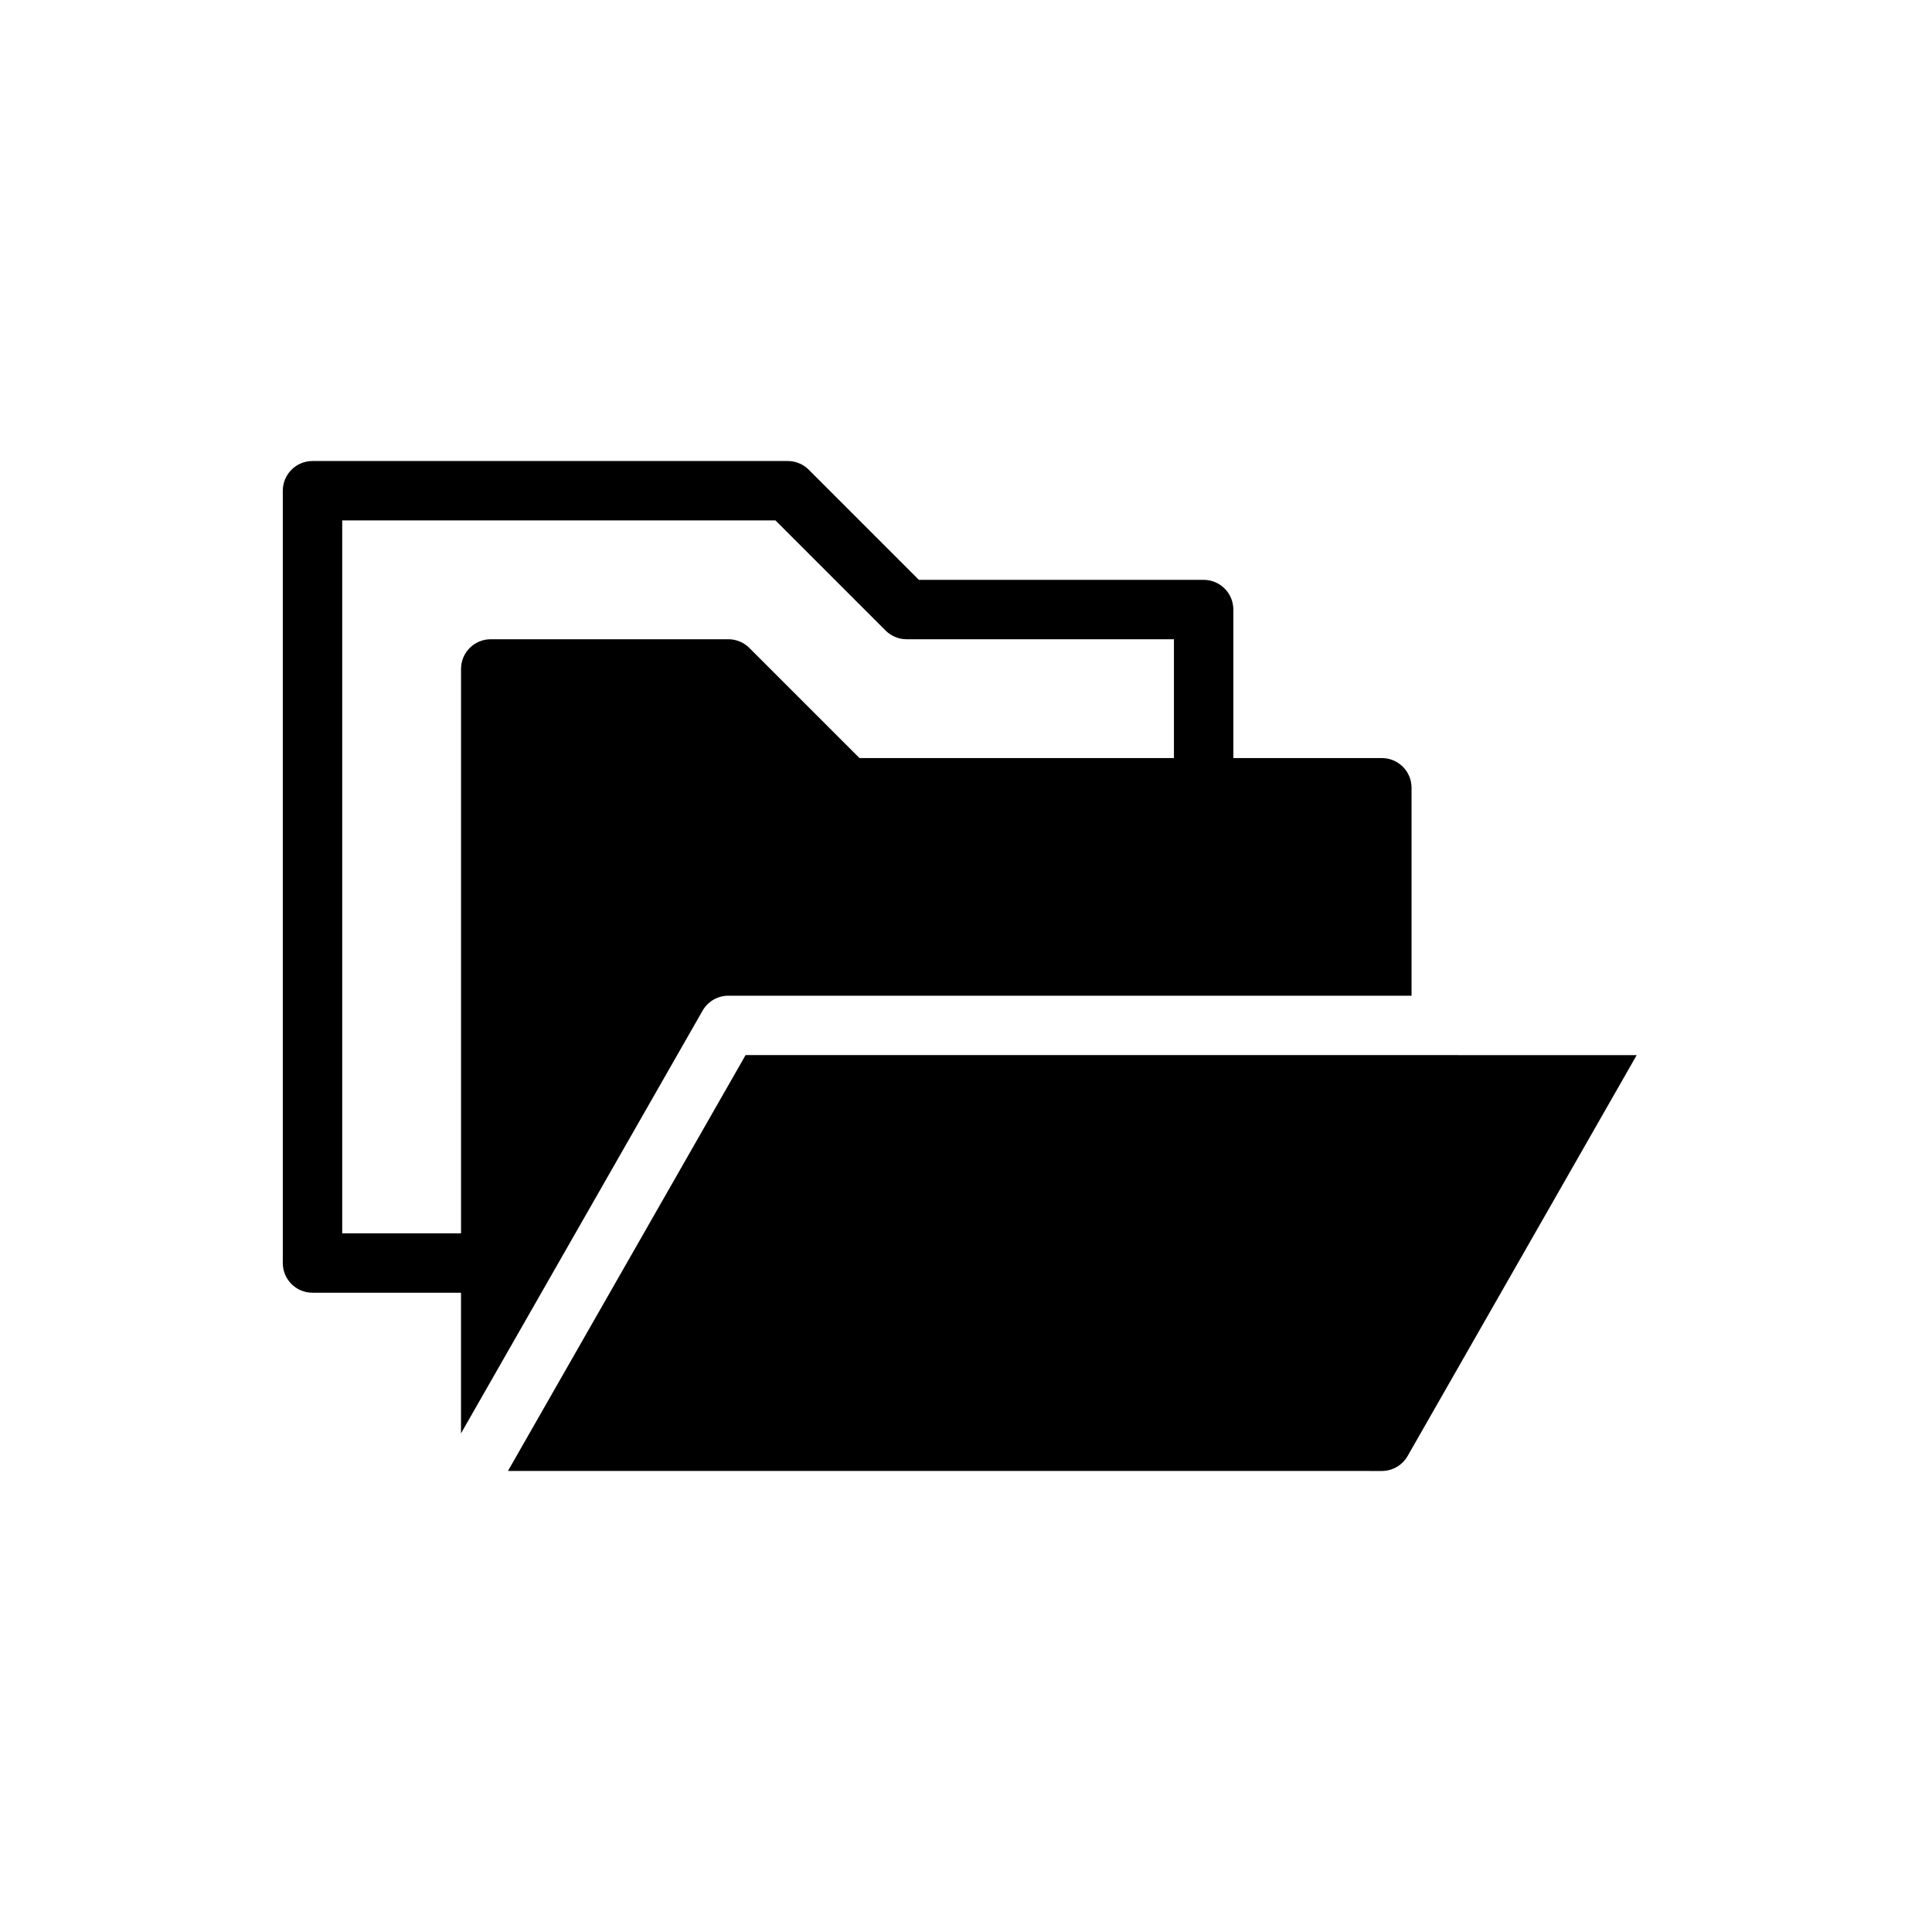
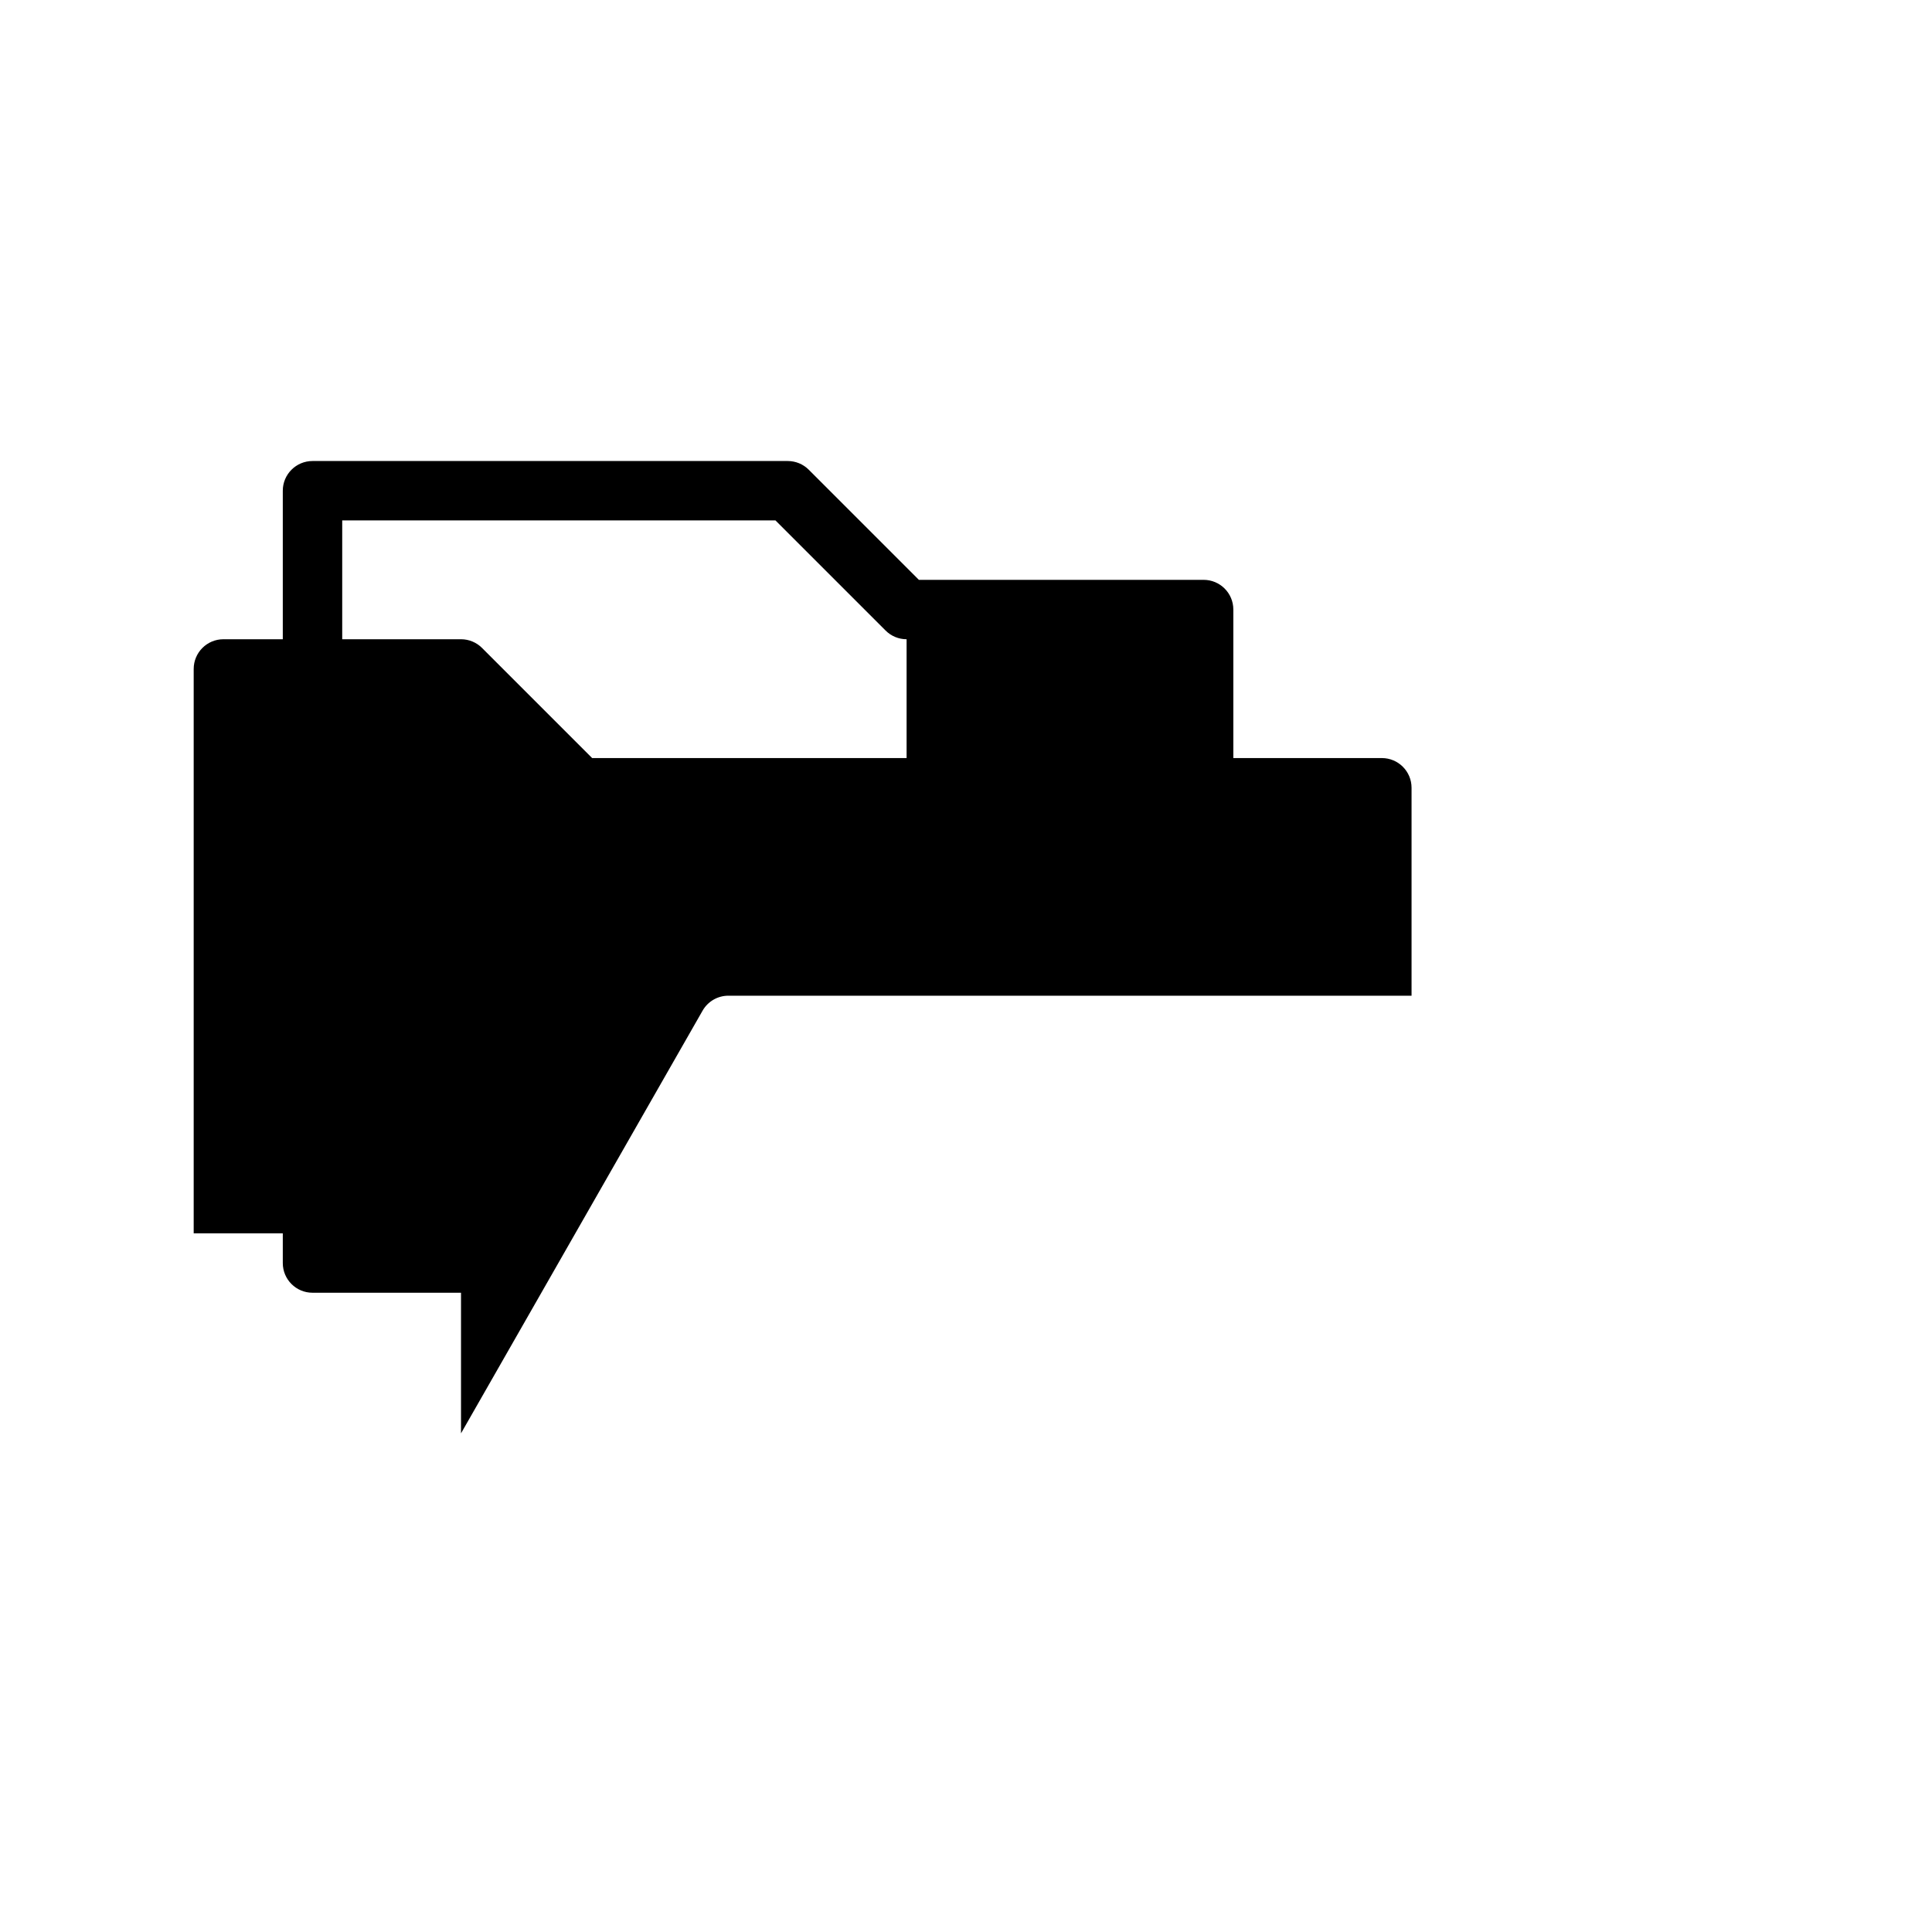
<svg xmlns="http://www.w3.org/2000/svg" fill="#000000" width="800px" height="800px" version="1.1" viewBox="144 144 512 512">
  <g>
-     <path d="m341.59 423.61-62.977 110.21 231.59 0.004c2.816 0 5.434-1.512 6.832-3.969l60.711-106.24z" />
-     <path d="m330.19 411.84c1.402-2.457 4.008-3.969 6.836-3.969h181.05v-55.105c0-4.344-3.519-7.871-7.871-7.871h-39.359v-39.359c0-4.344-3.519-7.871-7.871-7.871h-75.461l-29.18-29.18c-1.477-1.484-3.484-2.309-5.57-2.309h-125.95c-4.344 0-7.871 3.527-7.871 7.871v204.67c0 4.352 3.527 7.871 7.871 7.871h39.359v37.266zm-95.5 59.008v-188.93h114.82l29.18 29.18c1.473 1.48 3.481 2.309 5.566 2.309h70.848v31.488h-83.332l-29.18-29.18c-1.473-1.48-3.481-2.309-5.566-2.309h-62.977c-4.344 0-7.871 3.527-7.871 7.871v149.57z" />
+     <path d="m330.19 411.84c1.402-2.457 4.008-3.969 6.836-3.969h181.05v-55.105c0-4.344-3.519-7.871-7.871-7.871h-39.359v-39.359c0-4.344-3.519-7.871-7.871-7.871h-75.461l-29.18-29.18c-1.477-1.484-3.484-2.309-5.57-2.309h-125.95c-4.344 0-7.871 3.527-7.871 7.871v204.67c0 4.352 3.527 7.871 7.871 7.871h39.359v37.266zm-95.5 59.008v-188.93h114.82l29.18 29.18c1.473 1.48 3.481 2.309 5.566 2.309v31.488h-83.332l-29.18-29.18c-1.473-1.48-3.481-2.309-5.566-2.309h-62.977c-4.344 0-7.871 3.527-7.871 7.871v149.57z" />
  </g>
</svg>